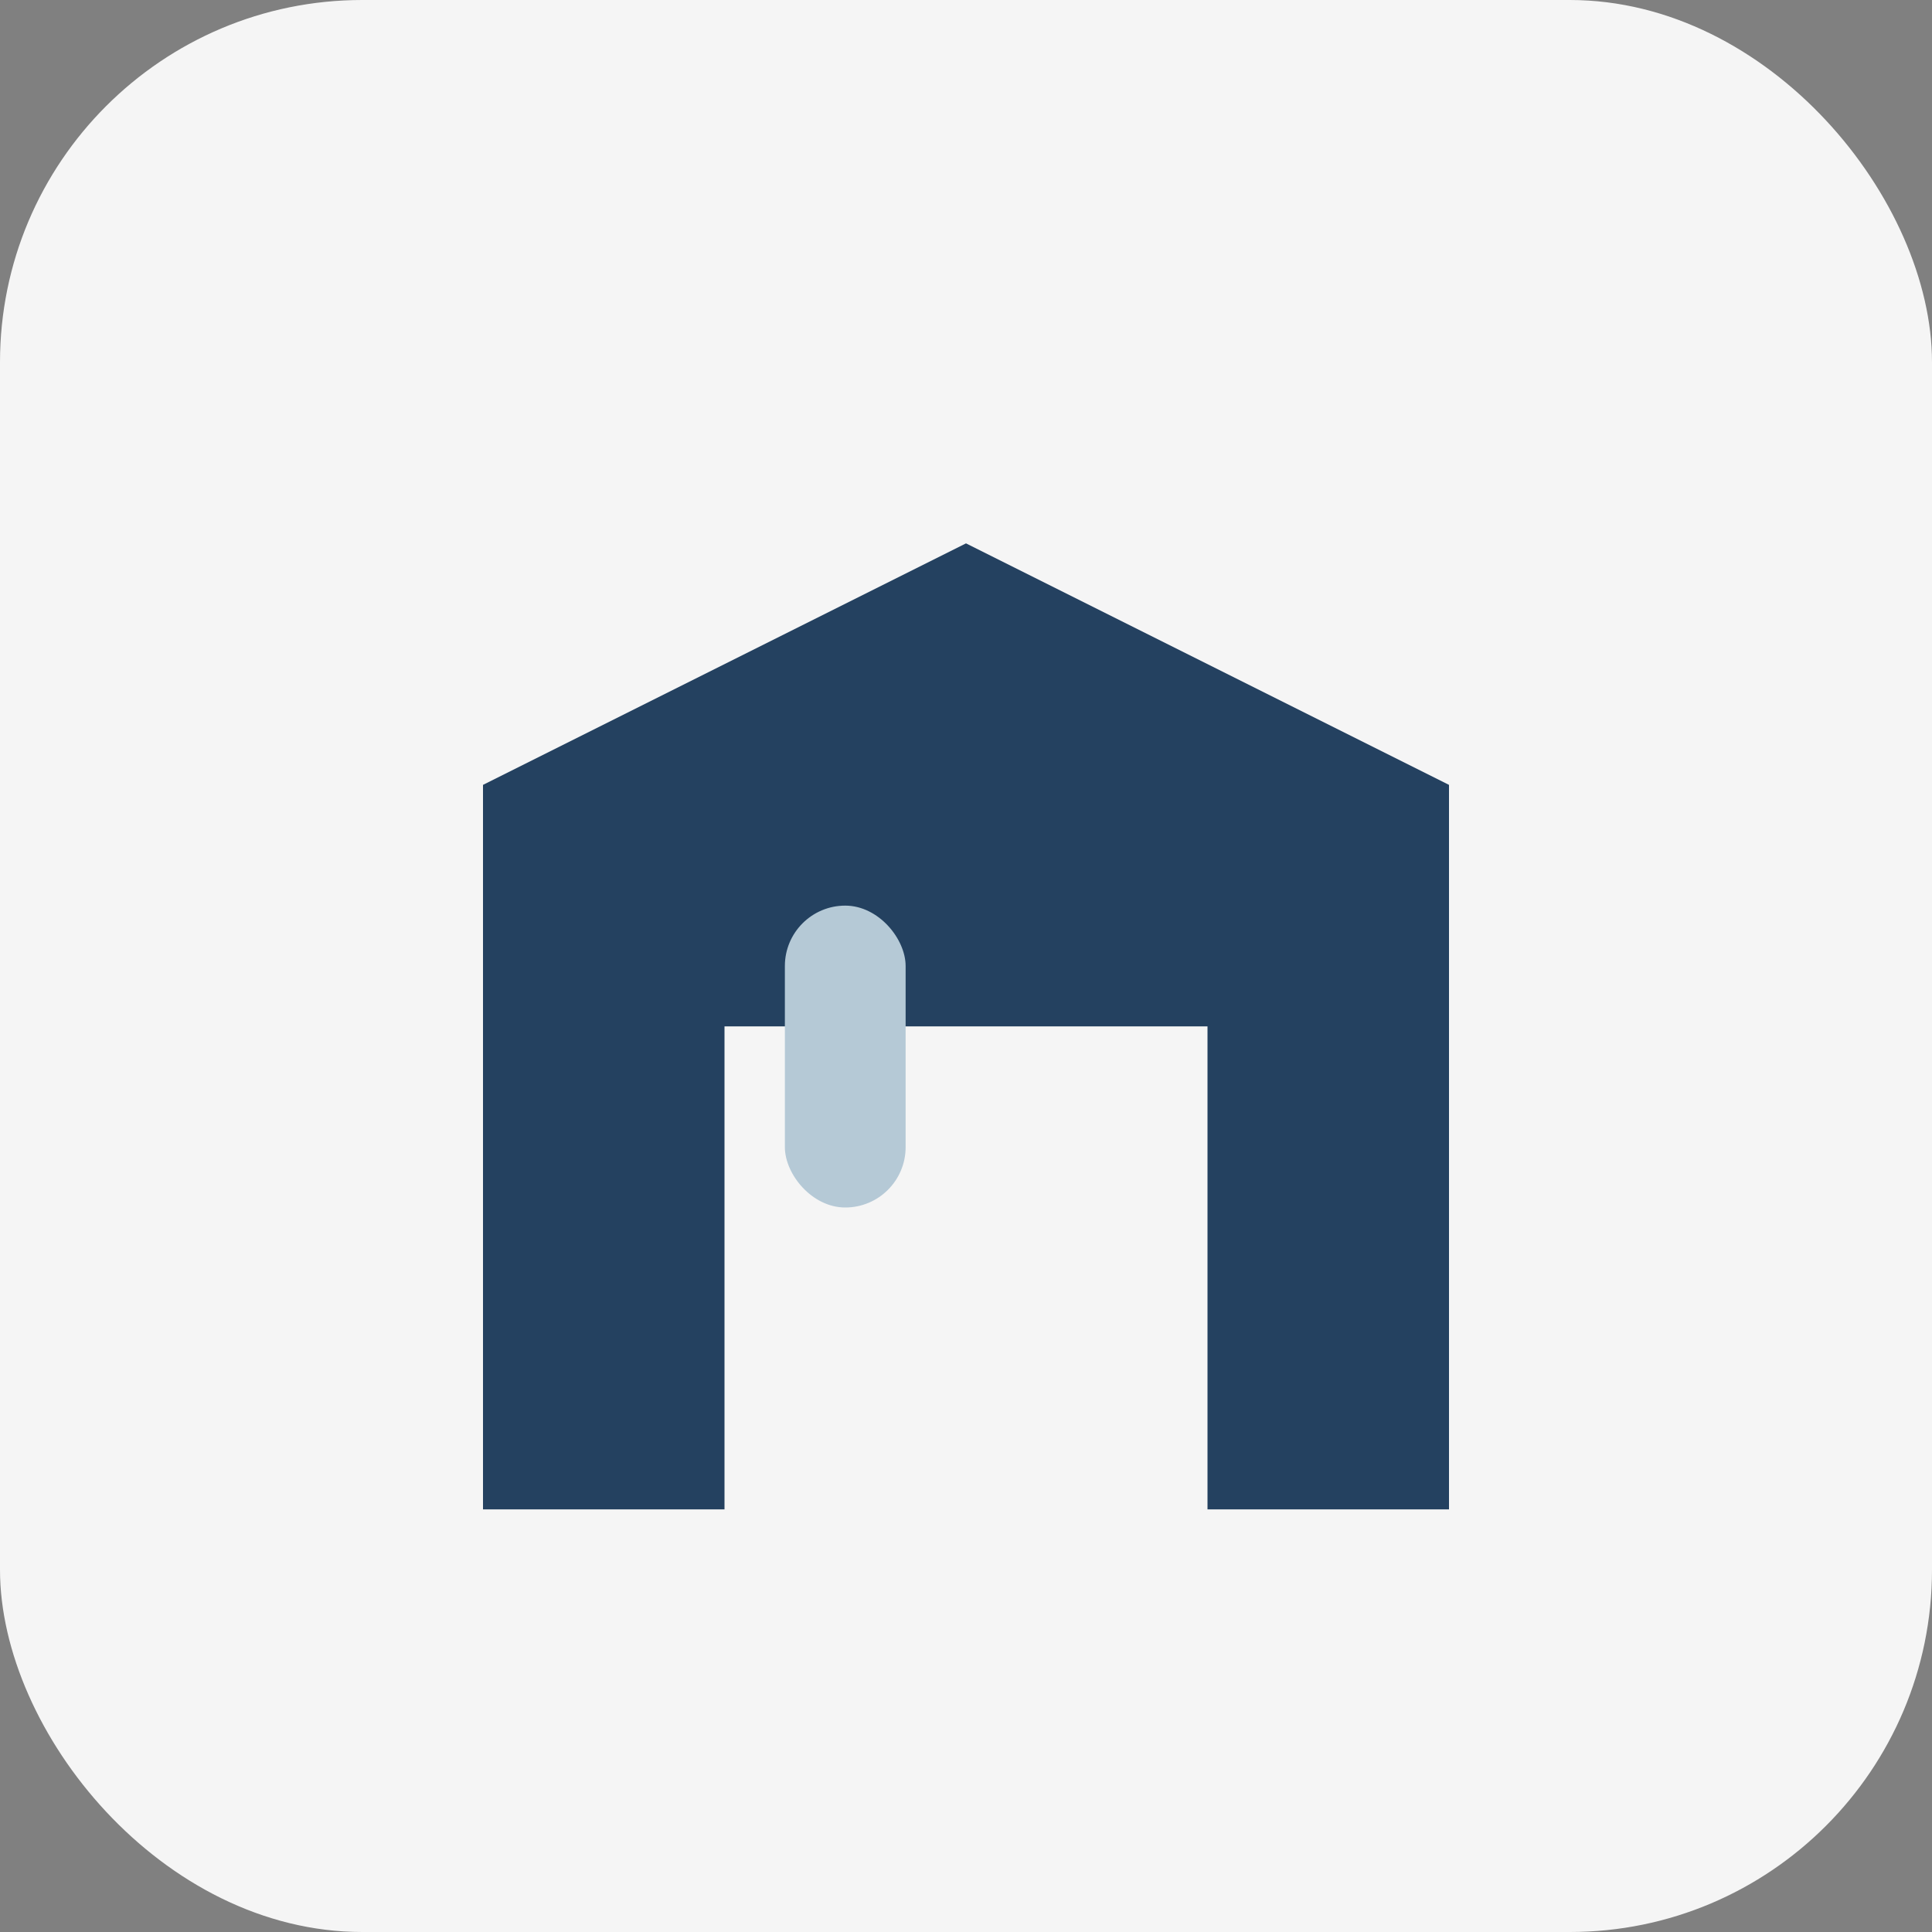
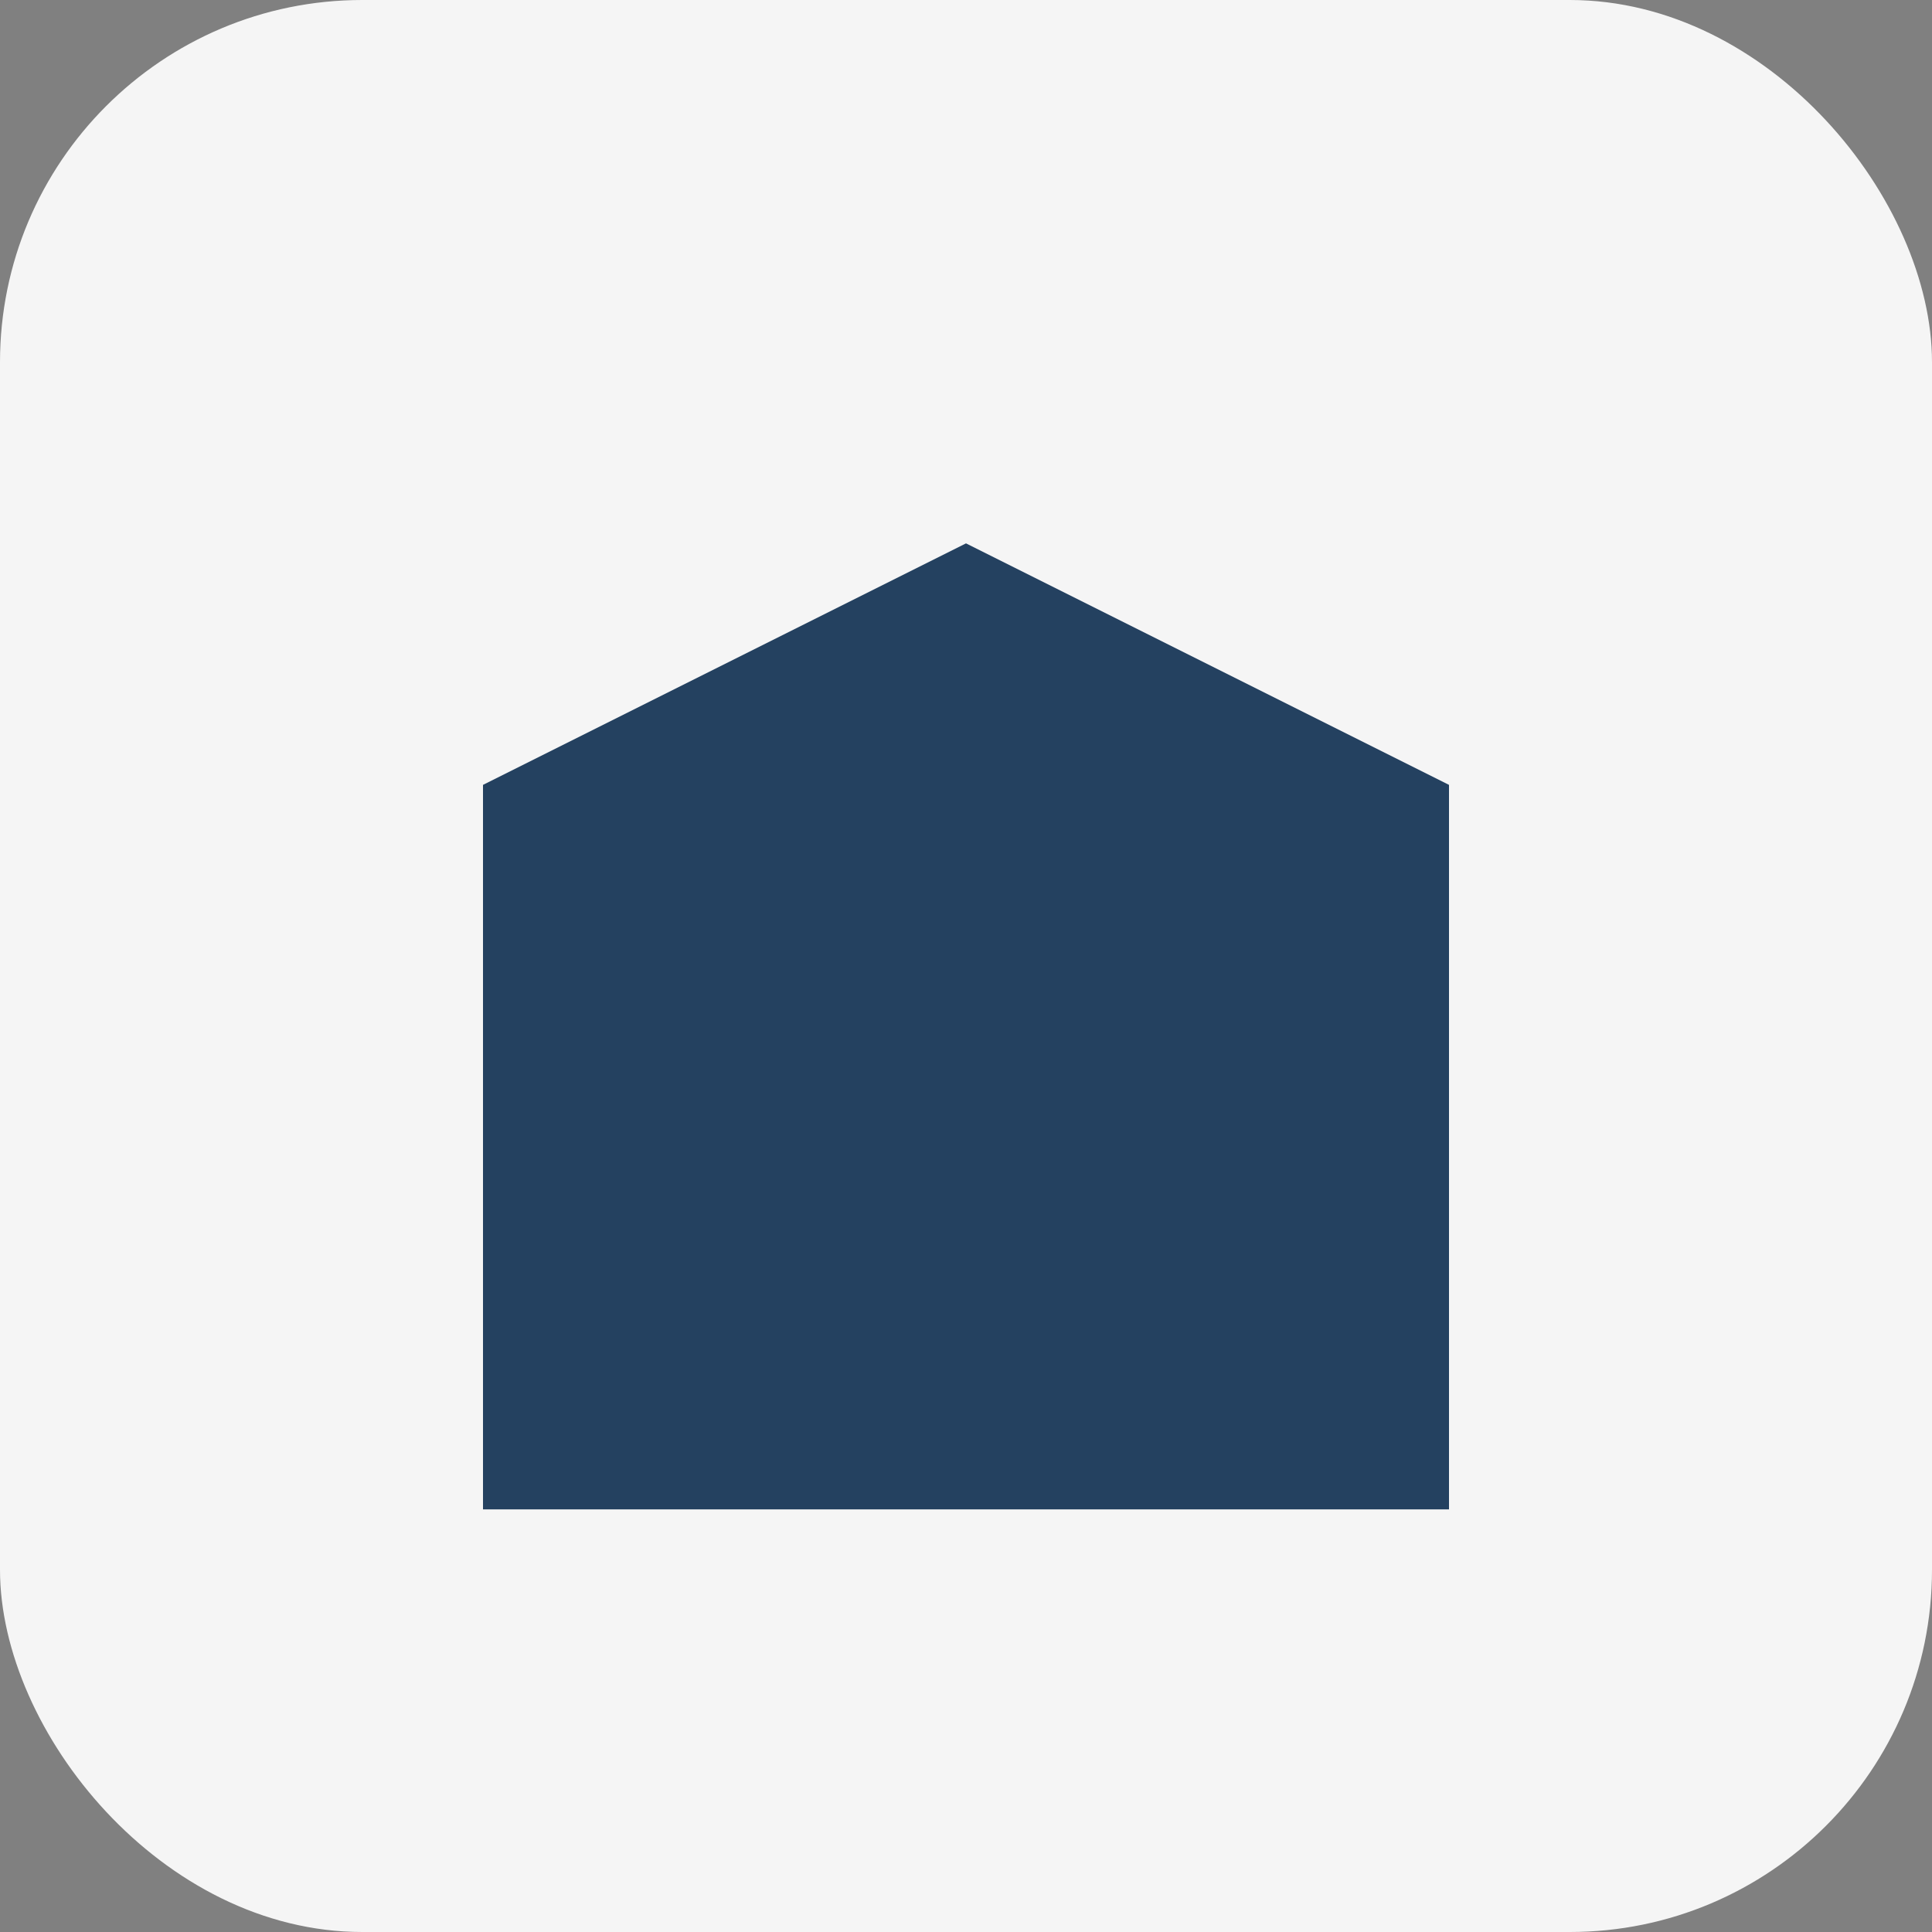
<svg xmlns="http://www.w3.org/2000/svg" width="32" height="32" viewBox="0 0 32 32">
  <rect x="0" y="0" width="32" height="32" fill="#808080" stroke="none" />
  <rect width="32" height="32" rx="6" fill="#F5F5F5" />
-   <path d="M8 25V13l8-4 8 4v12h-4V17h-8v8z" fill="#244160" />
-   <rect x="13" y="15" width="2" height="5" rx="1" fill="#B5C9D6" />
+   <path d="M8 25V13l8-4 8 4v12h-4V17v8z" fill="#244160" />
</svg>